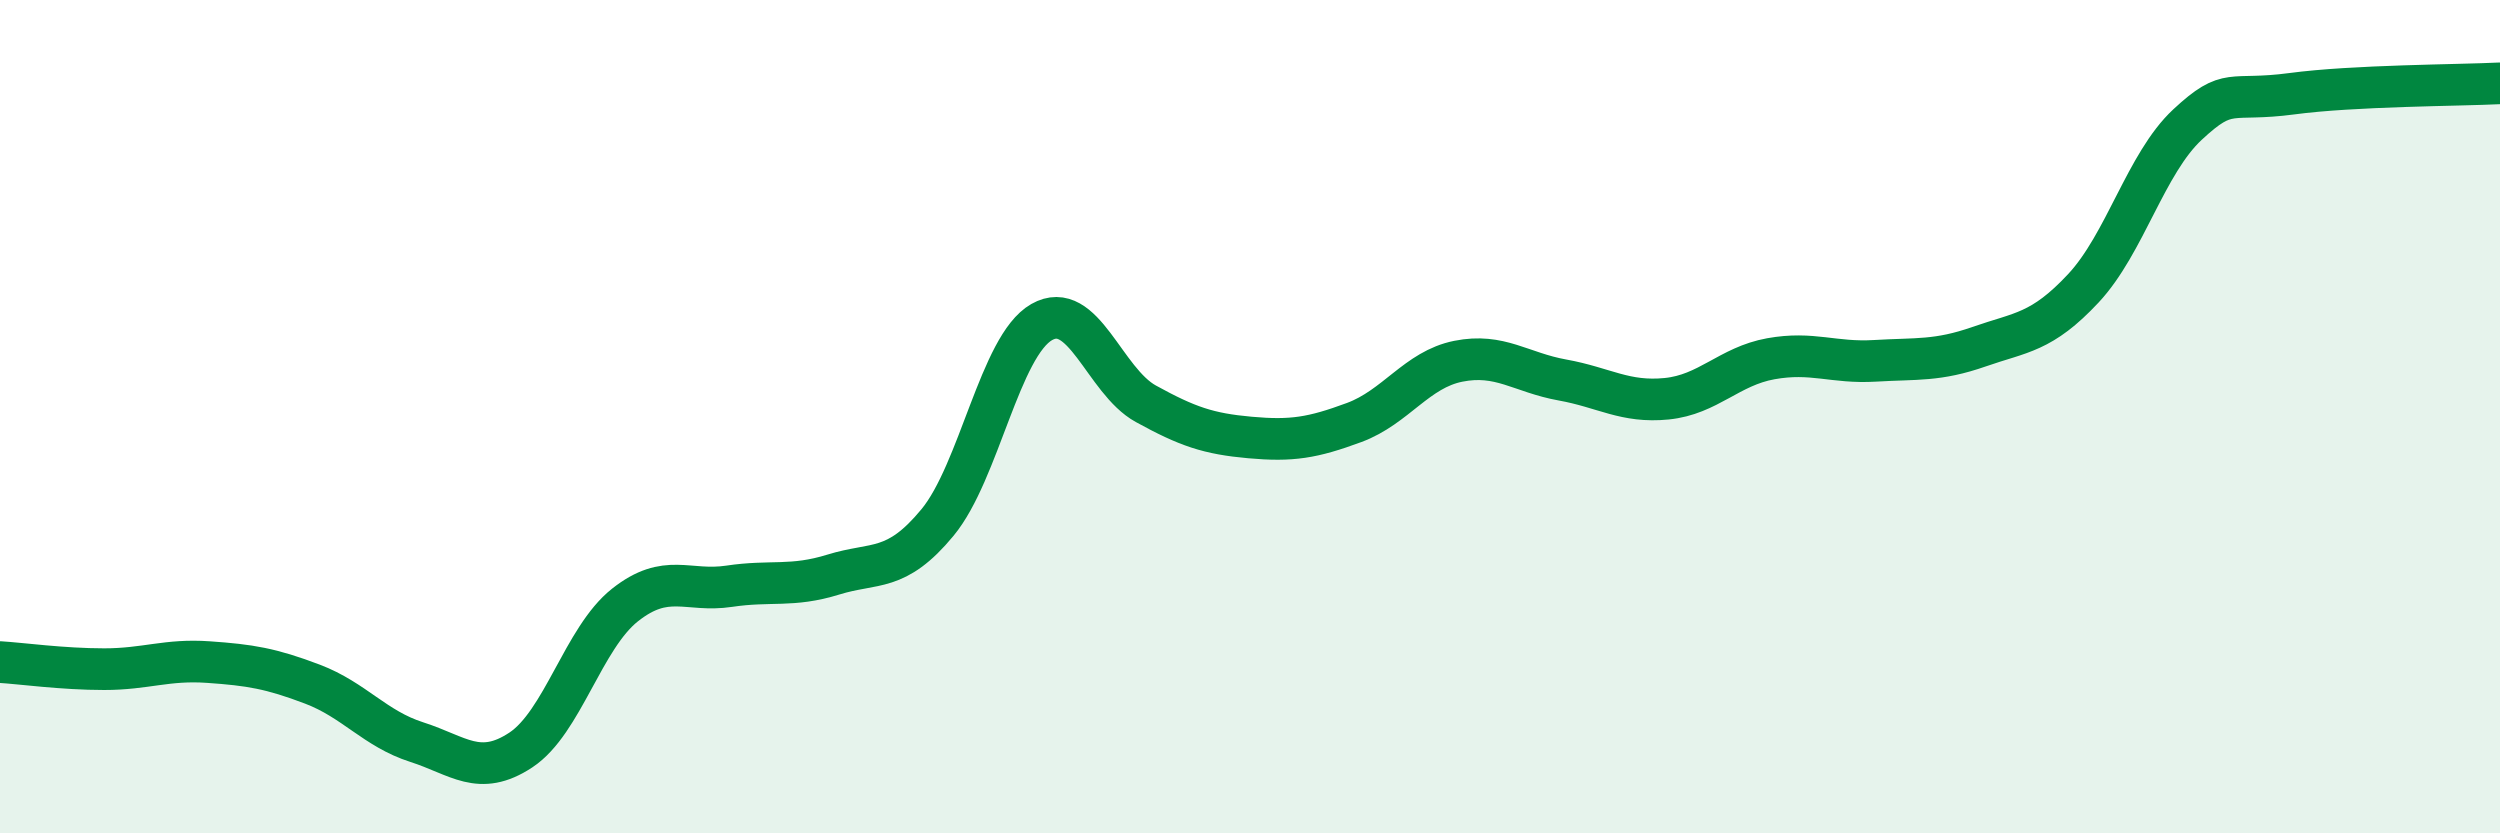
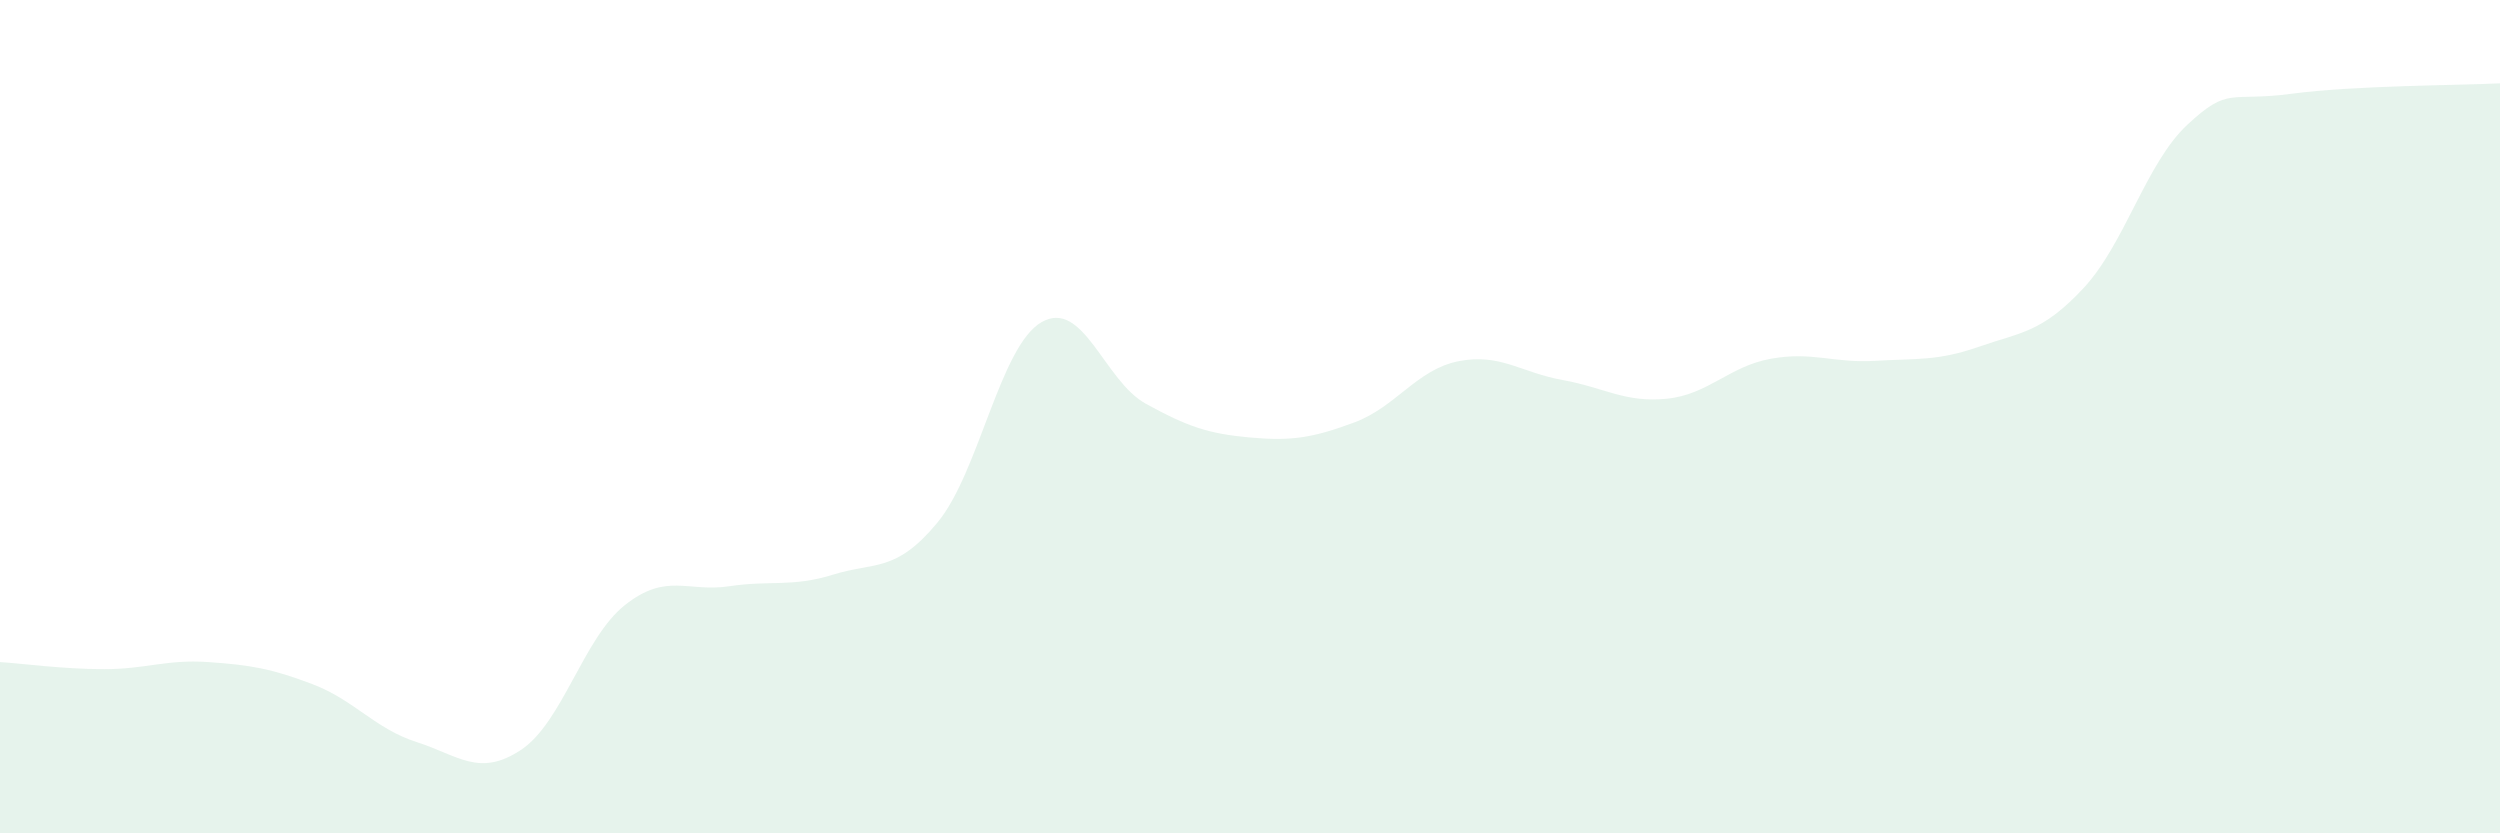
<svg xmlns="http://www.w3.org/2000/svg" width="60" height="20" viewBox="0 0 60 20">
  <path d="M 0,15.89 C 0.5,15.92 1.5,16.06 2.5,16.06 C 3.5,16.06 4,15.82 5,15.89 C 6,15.96 6.5,16.04 7.5,16.42 C 8.5,16.8 9,17.49 10,17.81 C 11,18.13 11.5,18.66 12.5,18 C 13.5,17.34 14,15.31 15,14.52 C 16,13.73 16.5,14.22 17.5,14.07 C 18.5,13.92 19,14.1 20,13.79 C 21,13.48 21.5,13.75 22.5,12.54 C 23.5,11.33 24,8.3 25,7.73 C 26,7.16 26.5,9.14 27.5,9.69 C 28.5,10.24 29,10.41 30,10.5 C 31,10.59 31.5,10.51 32.5,10.14 C 33.5,9.77 34,8.87 35,8.67 C 36,8.47 36.5,8.94 37.5,9.12 C 38.5,9.3 39,9.67 40,9.57 C 41,9.47 41.5,8.79 42.5,8.61 C 43.5,8.43 44,8.72 45,8.66 C 46,8.6 46.5,8.67 47.5,8.32 C 48.5,7.97 49,7.99 50,6.92 C 51,5.85 51.5,3.92 52.5,2.99 C 53.5,2.06 53.5,2.45 55,2.25 C 56.5,2.05 59,2.05 60,2L60 20L0 20Z" fill="#008740" opacity="0.1" stroke-linecap="round" stroke-linejoin="round" />
-   <path d="M 0,15.89 C 0.5,15.92 1.5,16.06 2.5,16.06 C 3.5,16.06 4,15.82 5,15.89 C 6,15.96 6.5,16.04 7.5,16.42 C 8.5,16.8 9,17.49 10,17.81 C 11,18.13 11.5,18.66 12.5,18 C 13.5,17.34 14,15.31 15,14.52 C 16,13.73 16.5,14.22 17.5,14.07 C 18.5,13.92 19,14.1 20,13.79 C 21,13.48 21.5,13.75 22.5,12.54 C 23.5,11.33 24,8.3 25,7.73 C 26,7.16 26.5,9.14 27.5,9.69 C 28.5,10.24 29,10.41 30,10.5 C 31,10.59 31.5,10.51 32.5,10.14 C 33.5,9.77 34,8.87 35,8.67 C 36,8.47 36.5,8.94 37.5,9.12 C 38.5,9.3 39,9.67 40,9.57 C 41,9.47 41.5,8.79 42.5,8.61 C 43.5,8.43 44,8.72 45,8.66 C 46,8.6 46.5,8.67 47.5,8.32 C 48.5,7.97 49,7.99 50,6.92 C 51,5.85 51.5,3.92 52.5,2.99 C 53.5,2.06 53.5,2.45 55,2.25 C 56.5,2.05 59,2.05 60,2" stroke="#008740" stroke-width="1" fill="none" stroke-linecap="round" stroke-linejoin="round" />
</svg>